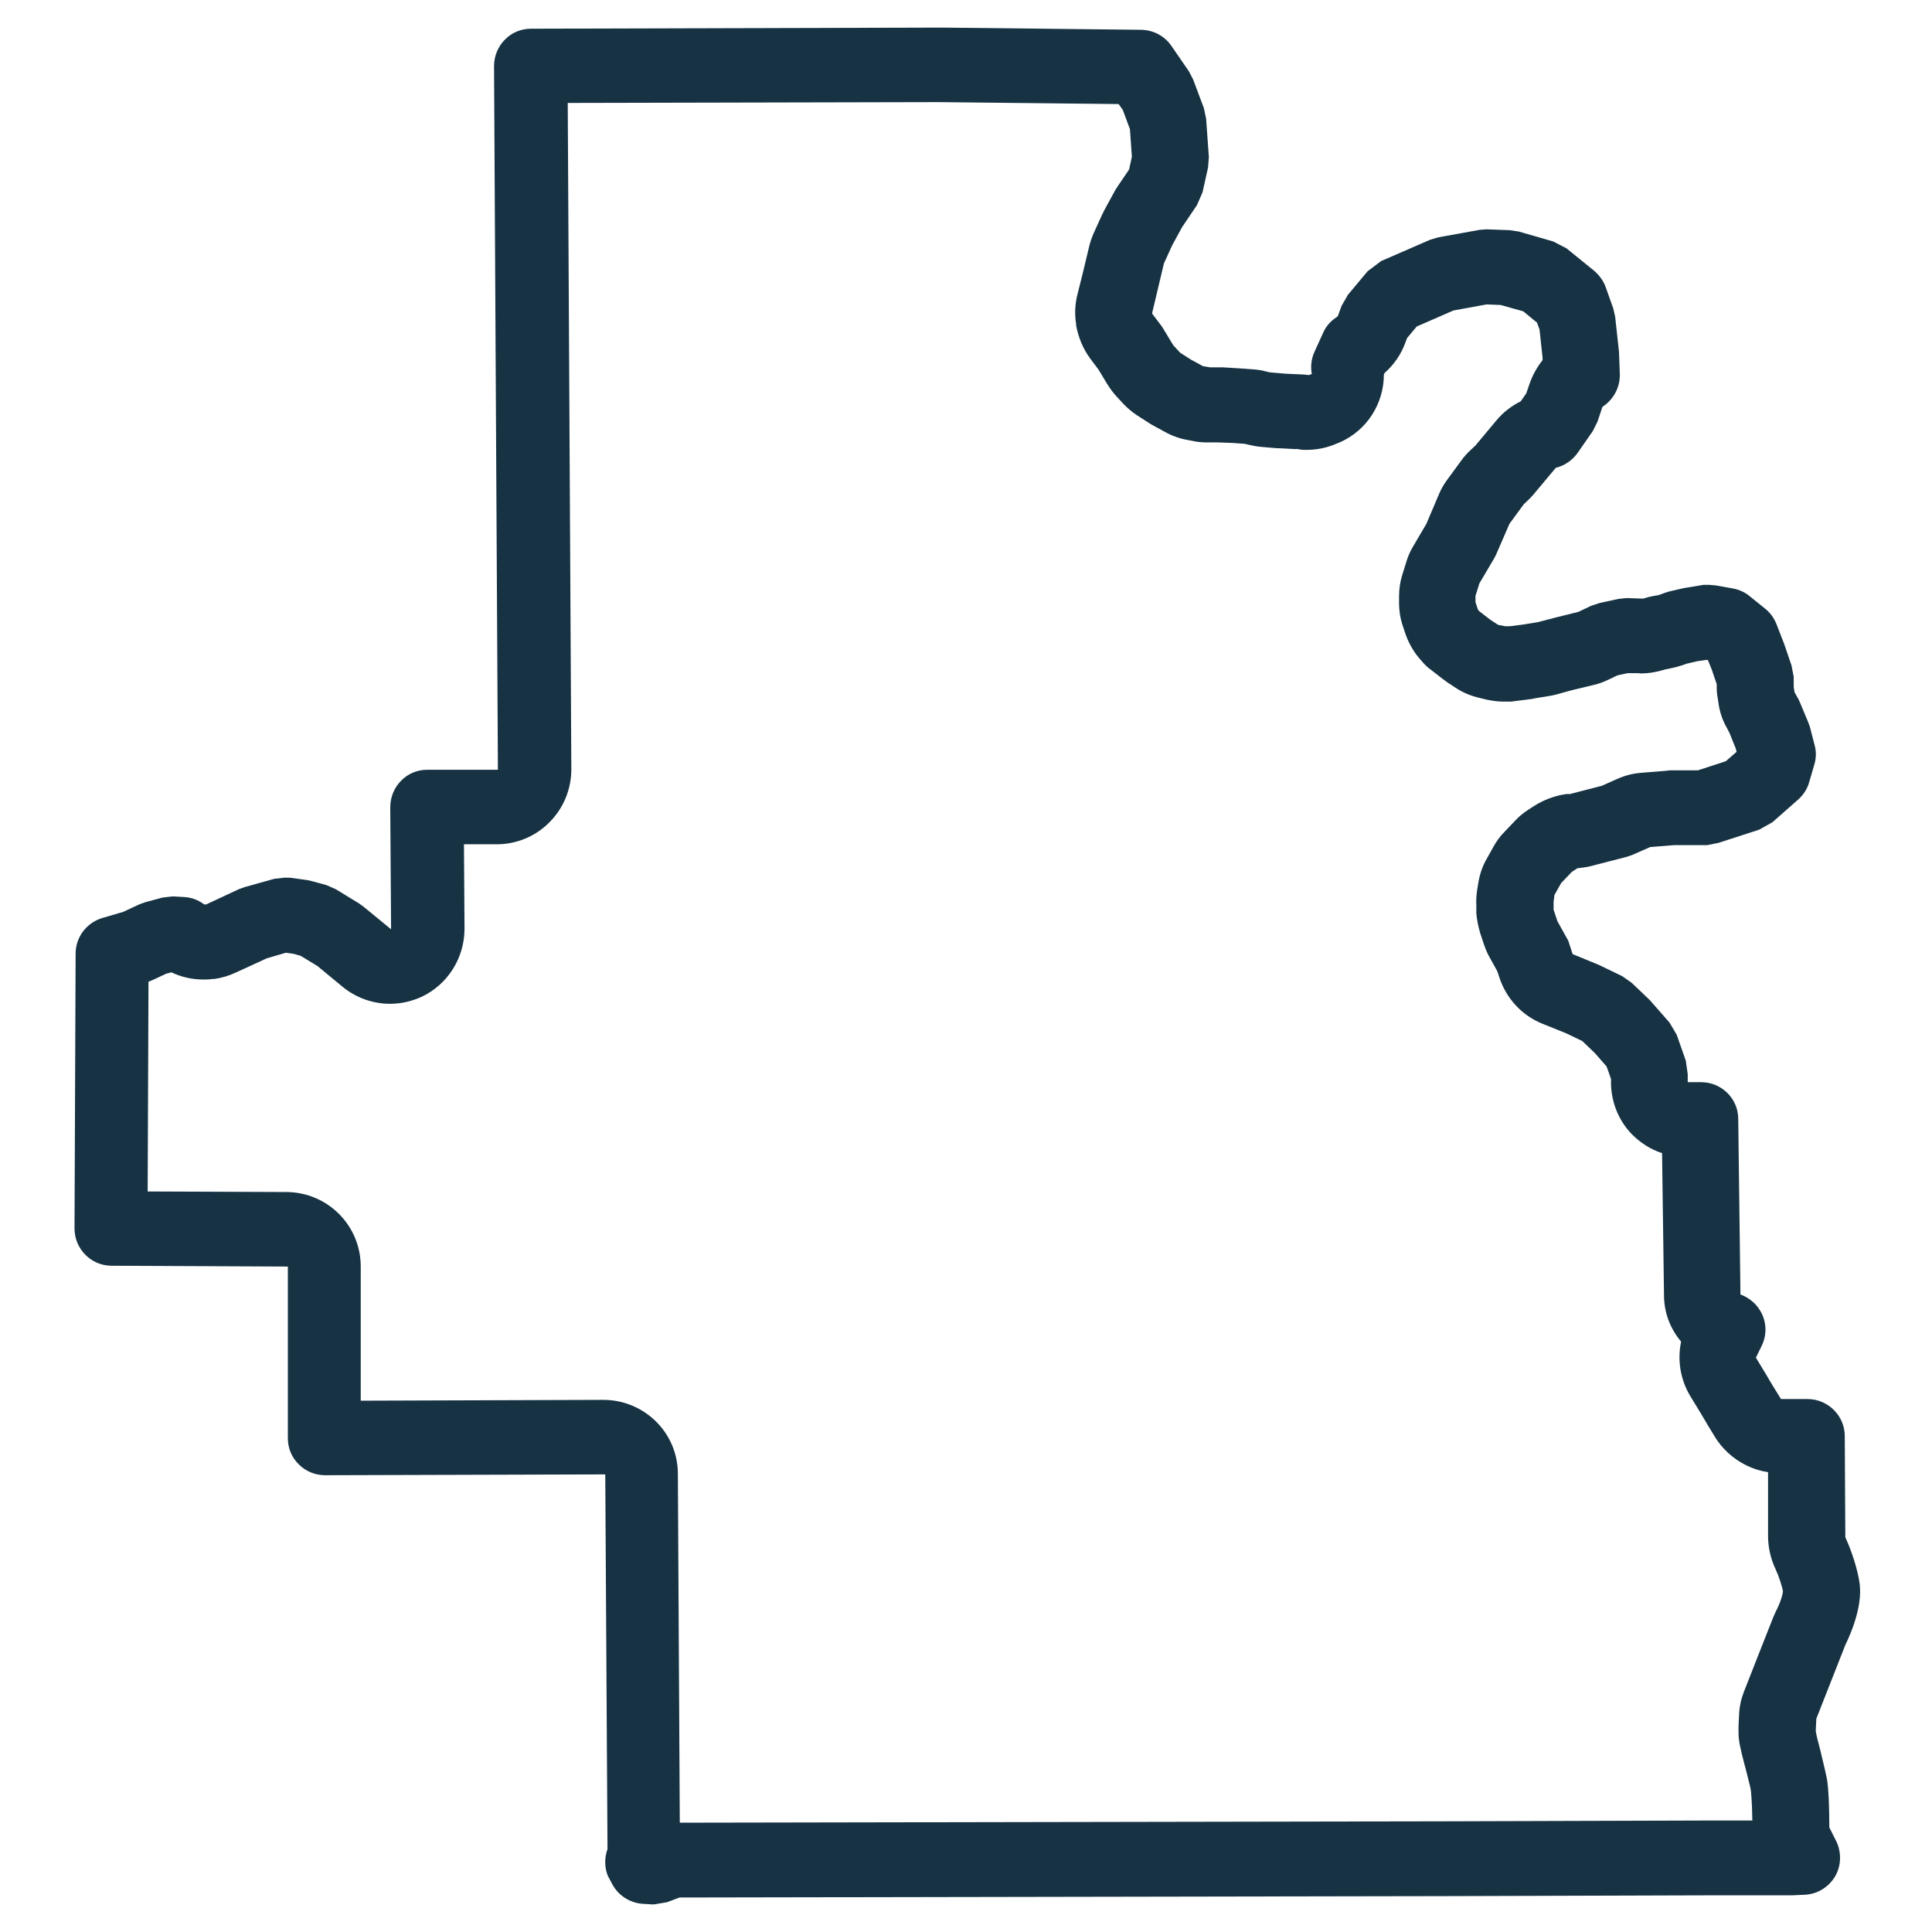
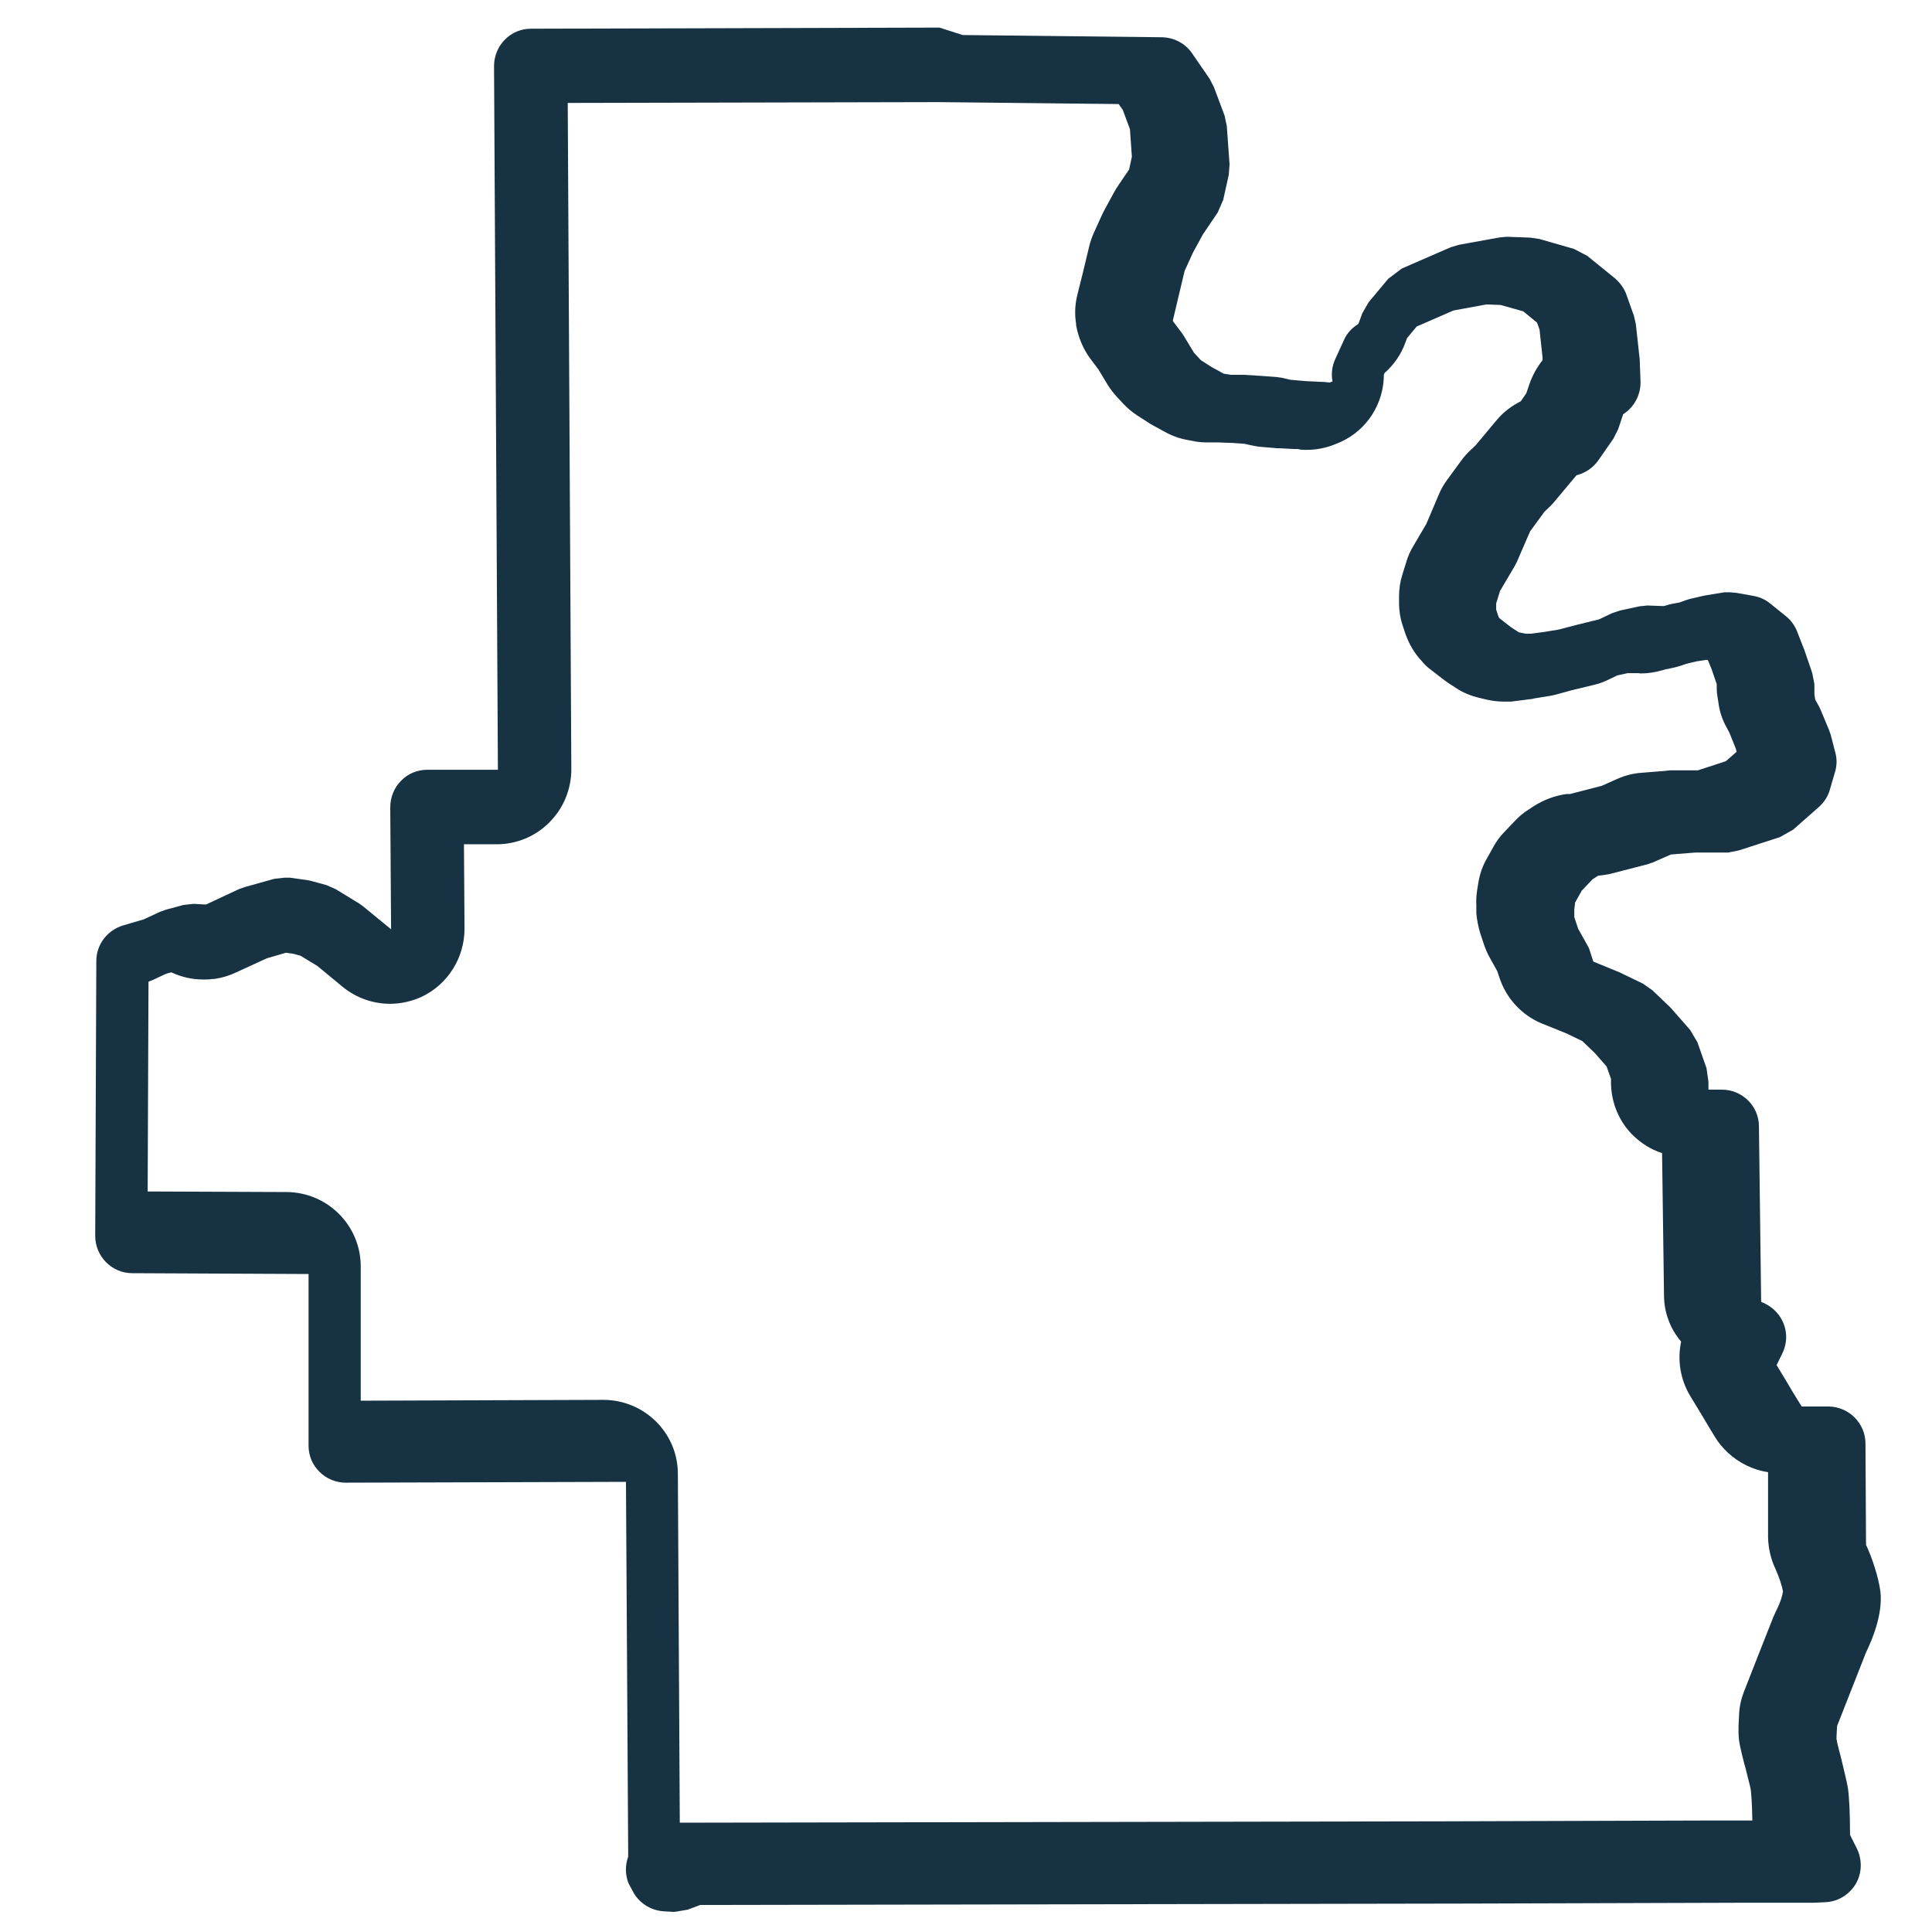
<svg xmlns="http://www.w3.org/2000/svg" id="Layer_1" viewBox="0 0 70 70">
  <defs>
    <style>.cls-1{fill:#163243;}</style>
  </defs>
-   <path class="cls-1" d="M34.03,3.7l6.5.07.15.21.26.7.07,1-.1.46-.4.59c-.05.07-.09.14-.13.21l-.36.66c-.03.06-.06.12-.09.18l-.3.66c-.07.16-.13.33-.17.5l-.22.92-.2.8c-.09.35-.11.72-.05,1.08v.05c.08.43.25.85.51,1.2l.3.4.32.53c.1.16.21.31.33.44l.25.27c.15.16.32.3.5.42l.39.25c.06.04.12.08.18.11l.44.24c.25.14.53.24.81.29l.26.05c.16.03.32.04.49.04.03,0,.07,0,.1,0h.27s.54.02.54.02l.41.03.18.04c.14.03.27.06.41.07l.57.05s.06,0,.09,0l.57.03h.11c.11.03.22.03.32.03.38,0,.76-.08,1.12-.24l.1-.04c.98-.44,1.58-1.41,1.58-2.45l.03-.06c.34-.3.6-.68.75-1.1l.06-.16.35-.42,1.33-.58,1.2-.22.51.02.82.23.5.41.09.25.11,1.02v.09c-.2.25-.36.54-.47.85l-.12.35-.2.29c-.34.17-.64.4-.88.69l-.76.91-.16.15c-.13.12-.25.25-.35.39l-.52.71c-.12.16-.22.34-.3.53l-.45,1.06-.47.8c-.11.18-.2.38-.26.59l-.14.45c-.08.25-.12.52-.12.79v.23c0,.3.05.6.15.88l.09.27c.13.36.33.7.59.97l.04.05c.09.1.19.19.3.27l.4.31c.06.05.13.09.19.14l.29.19c.27.18.57.3.88.37l.25.06c.19.04.39.07.59.07.04,0,.07,0,.11,0h.18c.08-.01.16-.02.24-.03l.47-.06s.07,0,.1-.02l.55-.09c.08-.01.17-.03.25-.05l.58-.16.83-.2c.18-.04.35-.11.52-.19l.31-.15.37-.08h.39s.06.01.09.01c.26,0,.51-.04.76-.11l.14-.04.15-.03c.16-.03.31-.07.46-.12l.14-.05.38-.09h0s.33-.05.33-.05h.06s.02.03.02.03l.13.32.18.53v.16c0,.1.01.21.03.31l.03.19c.04.32.14.63.3.91l.1.19.23.57.03.12-.39.34-1.01.33h-1c-.06.01-.12.01-.18.02l-.87.07c-.3.02-.6.1-.87.22l-.56.25-1.16.3h-.13c-.42.06-.82.21-1.18.44l-.2.13c-.17.11-.33.24-.47.39l-.39.41c-.16.16-.29.34-.4.54l-.24.43c-.16.27-.26.58-.31.89l-.04.25c-.03.19-.04.37-.03.56v.28c.02.24.07.48.14.72l.14.42c.06.17.13.34.22.49l.26.47.08.24c.25.75.81,1.36,1.55,1.66l.87.35.58.28.45.43.43.49.16.45v.04c-.02.73.25,1.45.76,1.97.31.31.68.55,1.09.68l.07,5.15c0,.63.23,1.22.62,1.68-.14.67-.03,1.37.33,1.97l.39.64c.12.21.37.62.51.85.12.2.29.4.46.56.41.38.92.63,1.46.71v2.36c.01.4.1.79.27,1.15.12.26.24.62.27.81-.01.11-.08.38-.26.73-.03.07-.06.13-.09.2-.14.36-.93,2.35-1.07,2.72-.1.26-.16.54-.17.82l-.02.4c0,.06,0,.13,0,.19v.06c0,.15.02.31.05.46.03.15.09.4.16.67l.04.14c.16.62.2.8.2.85,0,.06.04.31.05,1.06h-1.08s-.18,0-.18,0c-.02,0-.04,0-.06,0,0,0,0,0,0,0l-9.84.03-27.7.05-.07-12.64c0-1.49-1.22-2.68-2.7-2.68,0,0,0,0,0,0l-8.79.03v-4.86c0-1.49-1.2-2.69-2.69-2.7l-5.03-.02.03-7.6c.06-.02.11-.05.17-.07l.47-.22.19-.05c.36.17.75.26,1.15.26.11,0,.23,0,.34-.02h.07c.27-.04.54-.12.79-.24l1.11-.51.69-.2.28.04.25.07.61.37.92.76c.49.4,1.1.61,1.71.61.4,0,.79-.09,1.16-.26.94-.45,1.54-1.41,1.54-2.46l-.02-3.06h1.19c.72,0,1.41-.29,1.91-.8.51-.51.79-1.2.79-1.92l-.13-24.14,13.44-.03M50.32,13.23h0,0M5.41,34.56h0,0M34.04,1h0l-14.8.04c-.36,0-.7.14-.95.4-.25.25-.39.6-.39.95l.14,25.5h-2.56c-.36,0-.7.14-.95.4-.25.25-.39.6-.39.96l.03,4.42-1-.82-.15-.11-.85-.52-.34-.15-.51-.14-.17-.04-.65-.09h-.19s-.37.04-.37.04l-1.07.3-.2.07-1.2.56h-.07c-.21-.16-.47-.26-.75-.27l-.34-.02h-.07s-.35.04-.35.04l-.63.17-.22.08-.58.27-.75.22c-.57.17-.97.69-.97,1.29l-.04,9.96c0,.74.6,1.35,1.34,1.35l6.39.03v6.22c0,.36.14.7.4.95.25.25.59.39.95.39h0l10.15-.03.08,13.39v.19c-.11.31-.11.65.01.96l.15.28c.21.42.64.71,1.13.74l.33.02h.07s.47-.08.47-.08l.45-.17,27.79-.05,9.84-.03h.21s2.49,0,2.49,0l.44-.02c.47-.02.89-.29,1.12-.7.22-.41.21-.91-.02-1.32l-.21-.42c0-.83-.03-1.38-.08-1.72-.04-.22-.15-.67-.25-1.09-.07-.27-.14-.52-.16-.67v-.06s.02-.4.02-.4c.14-.36.91-2.32,1.05-2.67.21-.43.62-1.39.52-2.21-.07-.54-.31-1.24-.52-1.69l-.02-3.67c0-.73-.6-1.33-1.33-1.34h-.98s-.02-.03-.02-.03c-.15-.24-.42-.68-.49-.81l-.4-.66.21-.43c.2-.41.18-.89-.06-1.28-.16-.27-.42-.47-.71-.58l-.08-6.36c0-.74-.61-1.33-1.34-1.33h0s-.49,0-.49,0v-.29s-.07-.49-.07-.49l-.33-.94-.26-.44-.64-.73-.08-.09-.65-.62-.34-.24-.85-.41-.95-.39-.16-.49-.39-.7-.14-.42v-.28s.03-.25.03-.25l.24-.43.39-.41.2-.13.23-.03.18-.03,1.36-.35.21-.07.66-.29.87-.07h1.2s.4-.08.4-.08l1.48-.48.48-.27.93-.82c.19-.17.33-.38.4-.63l.19-.65c.07-.24.07-.48,0-.72l-.16-.62-.06-.17-.3-.72-.06-.13-.14-.25-.03-.19v-.37s-.08-.41-.08-.41l-.27-.79-.28-.72c-.09-.22-.23-.41-.41-.55l-.57-.46c-.17-.14-.38-.23-.6-.27l-.62-.11-.24-.02h-.19s-.61.1-.61.1l-.12.02-.52.12-.16.05-.22.08-.22.04-.14.03-.21.06-.56-.02h-.05s-.28.03-.28.03l-.69.15-.3.1-.46.22-.85.21-.61.16-.55.09-.47.06h-.18s-.25-.05-.25-.05l-.29-.19-.4-.31-.04-.05-.09-.27v-.23l.14-.45.52-.88.08-.15.49-1.13.52-.71.22-.21.12-.13.82-.98h0c.32-.08.6-.27.79-.54l.55-.79.17-.34.18-.54c.39-.25.64-.69.63-1.18l-.03-.81-.14-1.28-.07-.3-.27-.76c-.08-.23-.23-.43-.41-.59l-1.01-.82-.48-.25-1.25-.36-.33-.05-.82-.03h-.04s-.24.02-.24.02l-1.49.27-.3.09-1.77.77-.49.37-.71.85-.23.4-.14.38-.11.08c-.18.13-.33.31-.42.52l-.31.68c-.12.26-.15.54-.1.81l-.1.04-.2-.02-.66-.03-.57-.05-.29-.07-.21-.03-.55-.04-.64-.04h-.08s-.05,0-.05,0h-.33s-.26-.04-.26-.04l-.44-.24-.39-.25-.25-.27-.35-.58-.07-.11-.34-.45v-.05s.19-.8.19-.8l.23-.97.3-.66.36-.66.54-.8.2-.46.2-.9.03-.38-.1-1.39-.08-.38-.39-1.04-.15-.29-.64-.93c-.25-.36-.65-.57-1.09-.58l-7.21-.08h-.01Z" />
+   <path class="cls-1" d="M34.03,3.7l6.5.07.15.21.26.7.07,1-.1.46-.4.59c-.05.07-.09.14-.13.21l-.36.66c-.03.06-.06.12-.09.18l-.3.66c-.07.16-.13.33-.17.5l-.22.92-.2.8c-.09.35-.11.72-.05,1.08v.05c.08.43.25.85.51,1.2l.3.4.32.53c.1.16.21.31.33.44l.25.27c.15.16.32.3.5.42l.39.25c.06.04.12.08.18.11l.44.24c.25.14.53.24.81.29l.26.05c.16.03.32.04.49.04.03,0,.07,0,.1,0h.27s.54.02.54.02l.41.03.18.04c.14.03.27.06.41.07l.57.05s.06,0,.09,0l.57.03h.11c.11.03.22.03.32.03.38,0,.76-.08,1.12-.24l.1-.04c.98-.44,1.58-1.41,1.58-2.45l.03-.06c.34-.3.6-.68.75-1.1l.06-.16.35-.42,1.33-.58,1.2-.22.51.02.82.23.5.41.09.25.11,1.02v.09c-.2.25-.36.54-.47.85l-.12.35-.2.29c-.34.17-.64.4-.88.69l-.76.91-.16.15c-.13.12-.25.25-.35.39l-.52.71c-.12.16-.22.34-.3.53l-.45,1.06-.47.8c-.11.18-.2.38-.26.59l-.14.45c-.08.25-.12.52-.12.79v.23c0,.3.05.6.15.88l.09.27c.13.36.33.7.59.97l.04.05c.09.1.19.19.3.27l.4.31c.06.05.13.09.19.14l.29.19c.27.18.57.3.88.37l.25.06c.19.04.39.07.59.07.04,0,.07,0,.11,0h.18c.08-.01.16-.02.24-.03l.47-.06s.07,0,.1-.02l.55-.09c.08-.01.17-.03.25-.05l.58-.16.83-.2c.18-.04.35-.11.52-.19l.31-.15.37-.08h.39s.06.01.09.01c.26,0,.51-.04.76-.11l.14-.04.15-.03c.16-.03.31-.07.46-.12l.14-.05.38-.09h0s.33-.05.33-.05h.06s.02.03.02.03l.13.32.18.53v.16c0,.1.01.21.03.31l.03.19c.04.32.14.63.3.91l.1.19.23.57.03.12-.39.34-1.01.33h-1c-.06.01-.12.01-.18.02l-.87.07c-.3.02-.6.1-.87.22l-.56.25-1.16.3h-.13c-.42.06-.82.21-1.18.44l-.2.13c-.17.11-.33.24-.47.39l-.39.41c-.16.16-.29.34-.4.54l-.24.43c-.16.27-.26.58-.31.89l-.04.25c-.03.19-.04.37-.03.56v.28c.02.24.07.48.14.72l.14.42c.06.17.13.34.22.49l.26.47.08.24c.25.75.81,1.36,1.55,1.66l.87.35.58.28.45.43.43.49.16.45v.04c-.02.73.25,1.45.76,1.97.31.31.68.55,1.09.68l.07,5.15c0,.63.23,1.22.62,1.68-.14.67-.03,1.37.33,1.97l.39.64c.12.21.37.62.51.85.12.2.29.4.46.56.41.38.92.63,1.46.71v2.36c.01.4.1.79.27,1.15.12.26.24.62.27.81-.01.11-.08.38-.26.73-.03.07-.06.13-.09.2-.14.36-.93,2.35-1.07,2.72-.1.26-.16.54-.17.82l-.02.4c0,.06,0,.13,0,.19v.06c0,.15.02.31.05.46.03.15.09.4.16.67l.04.14c.16.62.2.8.2.85,0,.06.04.31.05,1.06h-1.08s-.18,0-.18,0c-.02,0-.04,0-.06,0,0,0,0,0,0,0l-9.84.03-27.7.05-.07-12.64c0-1.49-1.22-2.68-2.7-2.68,0,0,0,0,0,0l-8.79.03v-4.86c0-1.49-1.2-2.69-2.69-2.7l-5.03-.02.03-7.6c.06-.02.11-.05.17-.07l.47-.22.19-.05c.36.17.75.26,1.15.26.11,0,.23,0,.34-.02h.07c.27-.04.54-.12.79-.24l1.11-.51.69-.2.28.04.25.07.61.37.92.76c.49.4,1.1.61,1.71.61.4,0,.79-.09,1.16-.26.94-.45,1.54-1.41,1.54-2.46l-.02-3.06h1.19c.72,0,1.41-.29,1.91-.8.51-.51.79-1.2.79-1.92l-.13-24.14,13.44-.03M50.32,13.23h0,0M5.41,34.56h0,0M34.04,1h0l-14.8.04c-.36,0-.7.14-.95.4-.25.25-.39.6-.39.95l.14,25.5h-2.56c-.36,0-.7.14-.95.4-.25.25-.39.6-.39.96l.03,4.42-1-.82-.15-.11-.85-.52-.34-.15-.51-.14-.17-.04-.65-.09h-.19s-.37.04-.37.04l-1.07.3-.2.07-1.2.56h-.07l-.34-.02h-.07s-.35.04-.35.04l-.63.17-.22.08-.58.27-.75.22c-.57.17-.97.69-.97,1.29l-.04,9.96c0,.74.6,1.35,1.34,1.35l6.39.03v6.22c0,.36.14.7.4.95.25.25.59.39.95.39h0l10.15-.03.08,13.39v.19c-.11.31-.11.65.01.96l.15.28c.21.42.64.71,1.13.74l.33.02h.07s.47-.08.47-.08l.45-.17,27.79-.05,9.84-.03h.21s2.49,0,2.49,0l.44-.02c.47-.02.89-.29,1.12-.7.22-.41.21-.91-.02-1.32l-.21-.42c0-.83-.03-1.38-.08-1.72-.04-.22-.15-.67-.25-1.09-.07-.27-.14-.52-.16-.67v-.06s.02-.4.02-.4c.14-.36.91-2.32,1.05-2.67.21-.43.62-1.39.52-2.21-.07-.54-.31-1.24-.52-1.69l-.02-3.67c0-.73-.6-1.33-1.33-1.34h-.98s-.02-.03-.02-.03c-.15-.24-.42-.68-.49-.81l-.4-.66.21-.43c.2-.41.18-.89-.06-1.28-.16-.27-.42-.47-.71-.58l-.08-6.36c0-.74-.61-1.33-1.34-1.33h0s-.49,0-.49,0v-.29s-.07-.49-.07-.49l-.33-.94-.26-.44-.64-.73-.08-.09-.65-.62-.34-.24-.85-.41-.95-.39-.16-.49-.39-.7-.14-.42v-.28s.03-.25.03-.25l.24-.43.39-.41.2-.13.23-.03.18-.03,1.36-.35.21-.07.66-.29.87-.07h1.2s.4-.08.4-.08l1.48-.48.48-.27.93-.82c.19-.17.33-.38.4-.63l.19-.65c.07-.24.07-.48,0-.72l-.16-.62-.06-.17-.3-.72-.06-.13-.14-.25-.03-.19v-.37s-.08-.41-.08-.41l-.27-.79-.28-.72c-.09-.22-.23-.41-.41-.55l-.57-.46c-.17-.14-.38-.23-.6-.27l-.62-.11-.24-.02h-.19s-.61.1-.61.1l-.12.02-.52.12-.16.05-.22.08-.22.04-.14.03-.21.06-.56-.02h-.05s-.28.03-.28.03l-.69.15-.3.1-.46.22-.85.21-.61.16-.55.09-.47.06h-.18s-.25-.05-.25-.05l-.29-.19-.4-.31-.04-.05-.09-.27v-.23l.14-.45.52-.88.08-.15.49-1.13.52-.71.22-.21.12-.13.82-.98h0c.32-.08.6-.27.79-.54l.55-.79.17-.34.18-.54c.39-.25.64-.69.63-1.18l-.03-.81-.14-1.28-.07-.3-.27-.76c-.08-.23-.23-.43-.41-.59l-1.01-.82-.48-.25-1.25-.36-.33-.05-.82-.03h-.04s-.24.02-.24.02l-1.49.27-.3.09-1.77.77-.49.37-.71.85-.23.4-.14.38-.11.08c-.18.13-.33.31-.42.52l-.31.68c-.12.26-.15.54-.1.81l-.1.04-.2-.02-.66-.03-.57-.05-.29-.07-.21-.03-.55-.04-.64-.04h-.08s-.05,0-.05,0h-.33s-.26-.04-.26-.04l-.44-.24-.39-.25-.25-.27-.35-.58-.07-.11-.34-.45v-.05s.19-.8.19-.8l.23-.97.3-.66.36-.66.54-.8.2-.46.2-.9.03-.38-.1-1.39-.08-.38-.39-1.04-.15-.29-.64-.93c-.25-.36-.65-.57-1.09-.58l-7.21-.08h-.01Z" />
</svg>